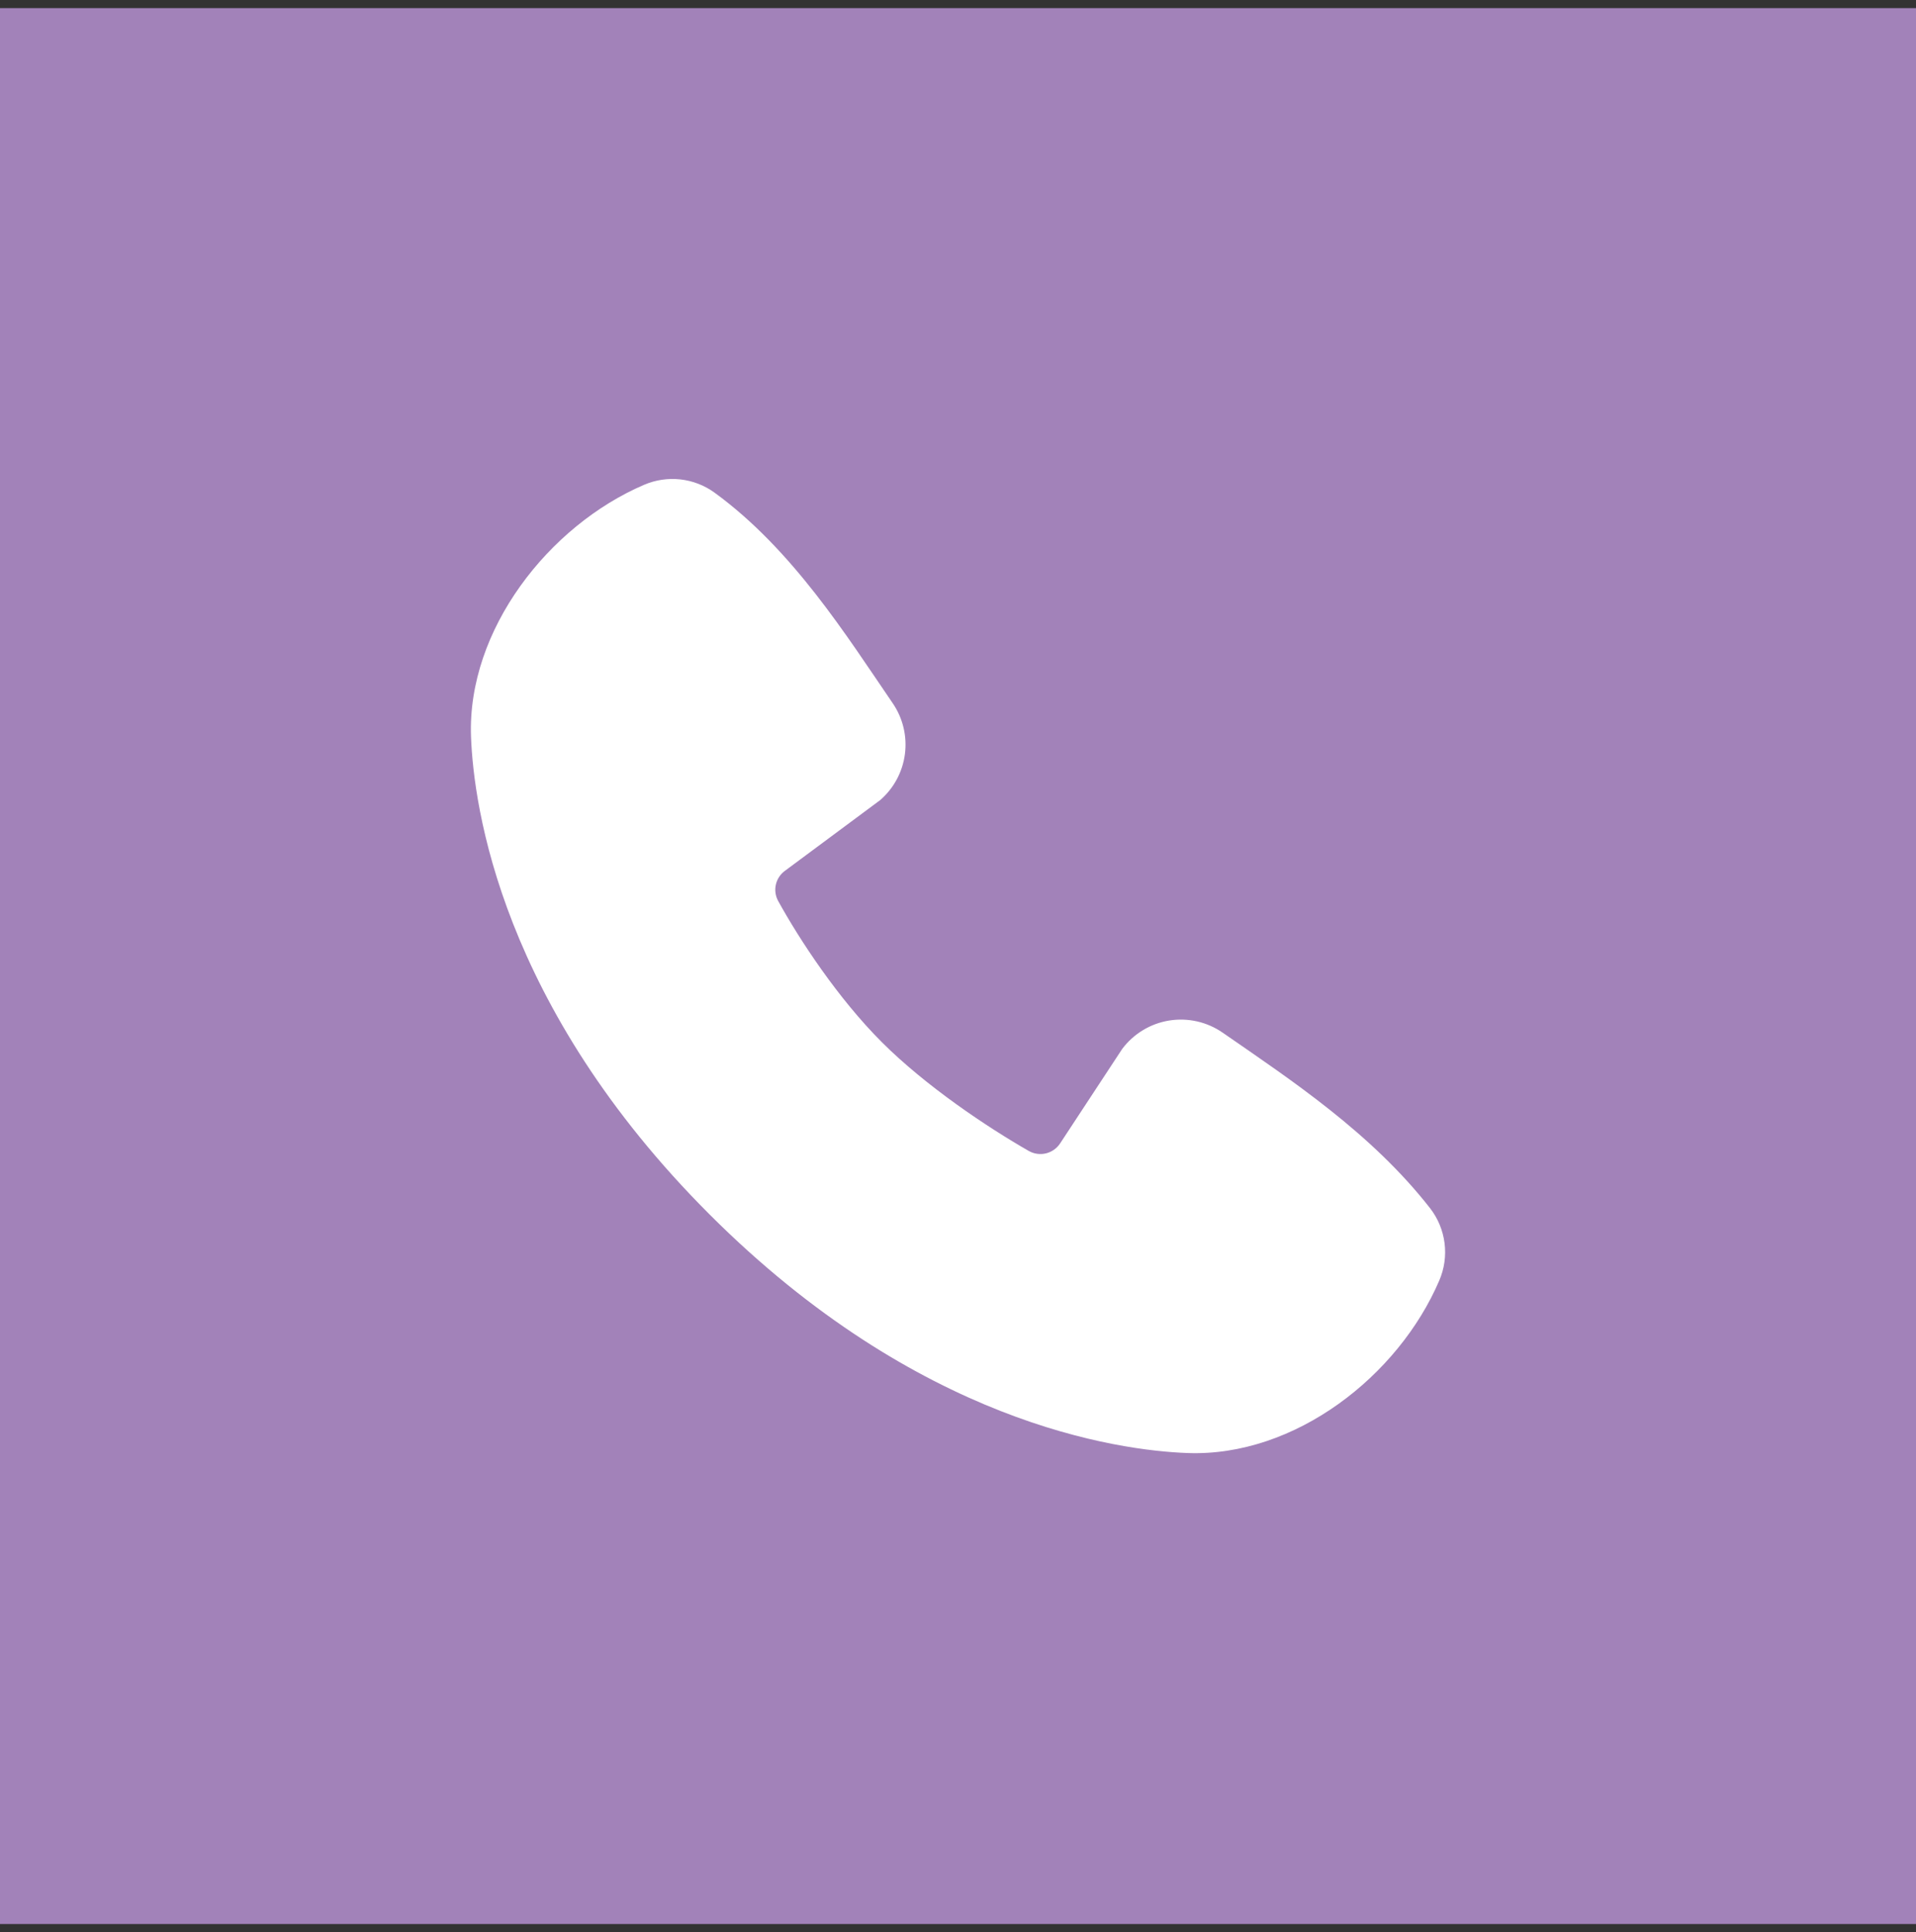
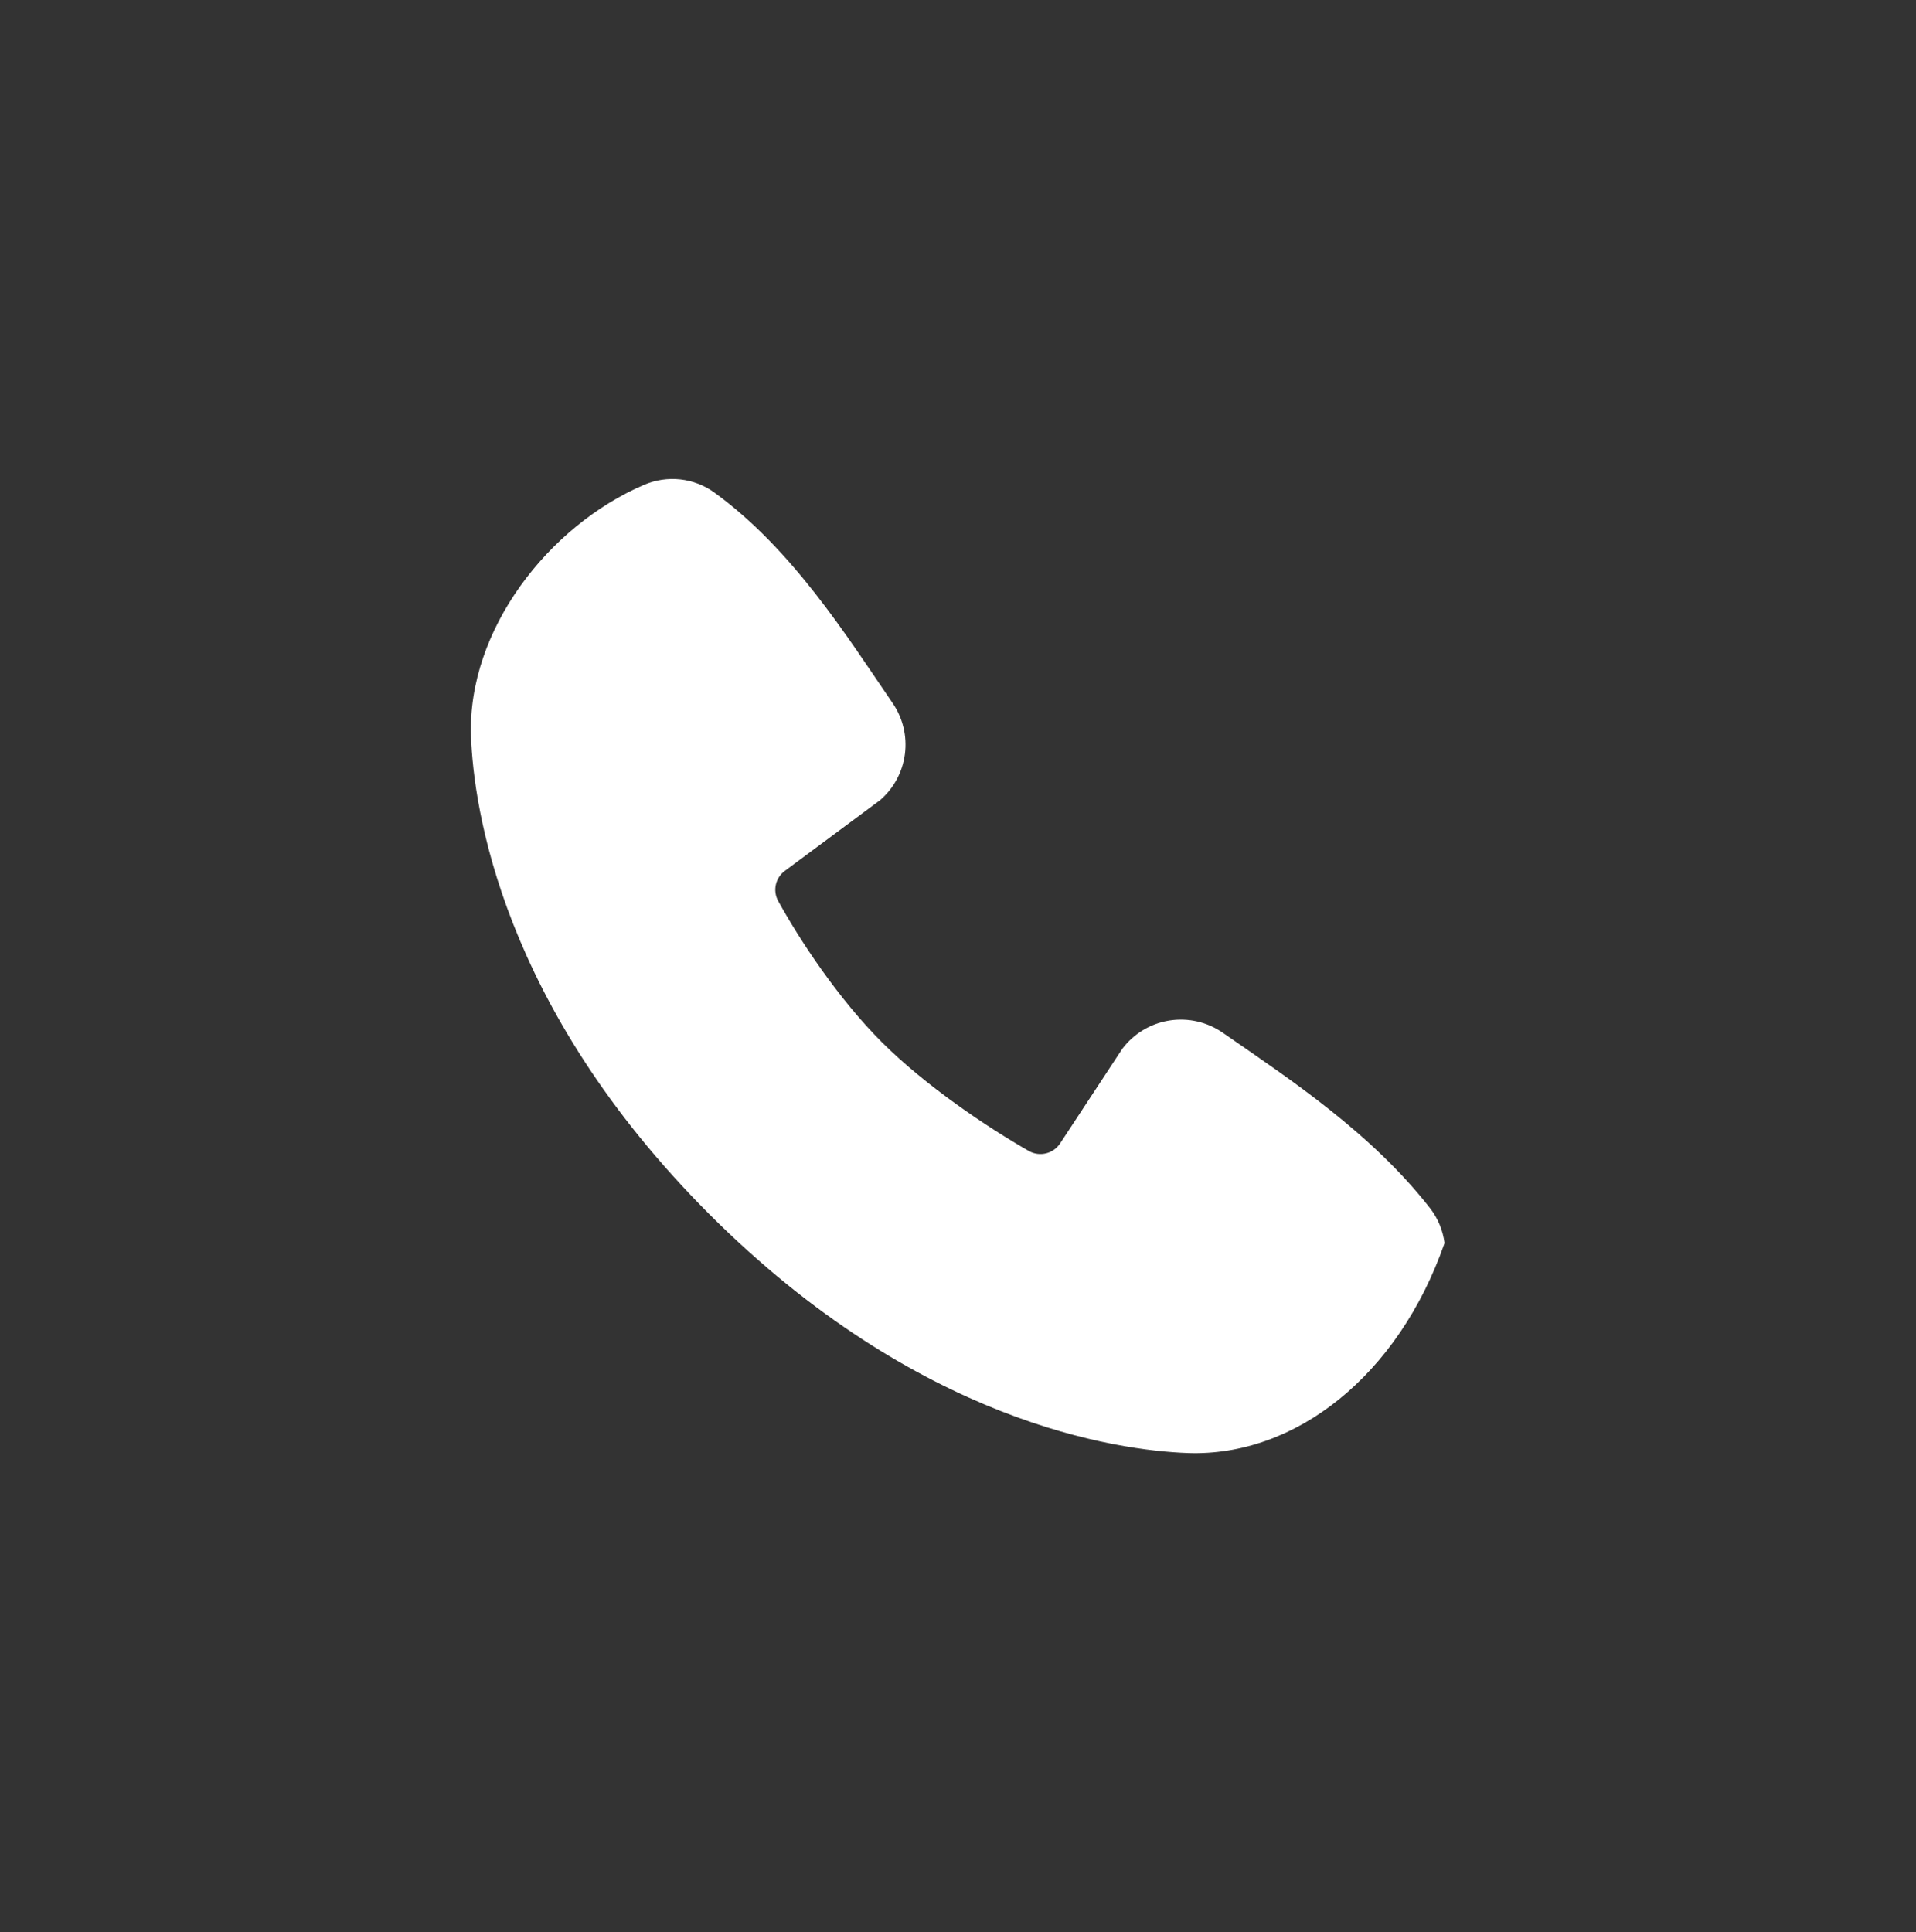
<svg xmlns="http://www.w3.org/2000/svg" width="118" height="119" viewBox="0 0 118 119" fill="none">
  <rect x="0" y="0" width="118" height="119" fill="#333333" stroke="none" />
-   <rect width="118" height="118" transform="translate(0 0.5)" fill="#A282B9" />
-   <path fill-rule="evenodd" clip-rule="evenodd" d="M73.138 89.492C68.811 89.332 56.547 87.638 43.703 74.8C30.862 61.959 29.171 49.7 29.008 45.371C28.768 38.773 33.822 32.365 39.661 29.862C40.364 29.558 41.134 29.443 41.896 29.526C42.657 29.61 43.383 29.89 44.004 30.34C48.812 33.843 52.129 39.143 54.978 43.31C55.605 44.225 55.873 45.34 55.731 46.44C55.589 47.54 55.047 48.55 54.209 49.277L48.346 53.63C48.063 53.835 47.863 54.135 47.785 54.475C47.706 54.816 47.754 55.173 47.919 55.481C49.248 57.894 51.609 61.487 54.314 64.191C57.022 66.895 60.784 69.413 63.365 70.891C63.689 71.073 64.07 71.123 64.43 71.033C64.79 70.942 65.101 70.717 65.301 70.404L69.117 64.597C69.819 63.665 70.854 63.04 72.005 62.854C73.157 62.669 74.336 62.935 75.296 63.599C79.524 66.525 84.458 69.785 88.07 74.409C88.556 75.034 88.865 75.777 88.965 76.562C89.065 77.347 88.952 78.144 88.638 78.871C86.123 84.738 79.758 89.735 73.138 89.492Z" fill="white" />
+   <path fill-rule="evenodd" clip-rule="evenodd" d="M73.138 89.492C68.811 89.332 56.547 87.638 43.703 74.8C30.862 61.959 29.171 49.7 29.008 45.371C28.768 38.773 33.822 32.365 39.661 29.862C40.364 29.558 41.134 29.443 41.896 29.526C42.657 29.61 43.383 29.89 44.004 30.34C48.812 33.843 52.129 39.143 54.978 43.31C55.605 44.225 55.873 45.34 55.731 46.44C55.589 47.54 55.047 48.55 54.209 49.277L48.346 53.63C48.063 53.835 47.863 54.135 47.785 54.475C47.706 54.816 47.754 55.173 47.919 55.481C49.248 57.894 51.609 61.487 54.314 64.191C57.022 66.895 60.784 69.413 63.365 70.891C63.689 71.073 64.07 71.123 64.43 71.033C64.79 70.942 65.101 70.717 65.301 70.404L69.117 64.597C69.819 63.665 70.854 63.04 72.005 62.854C73.157 62.669 74.336 62.935 75.296 63.599C79.524 66.525 84.458 69.785 88.07 74.409C88.556 75.034 88.865 75.777 88.965 76.562C86.123 84.738 79.758 89.735 73.138 89.492Z" fill="white" />
</svg>